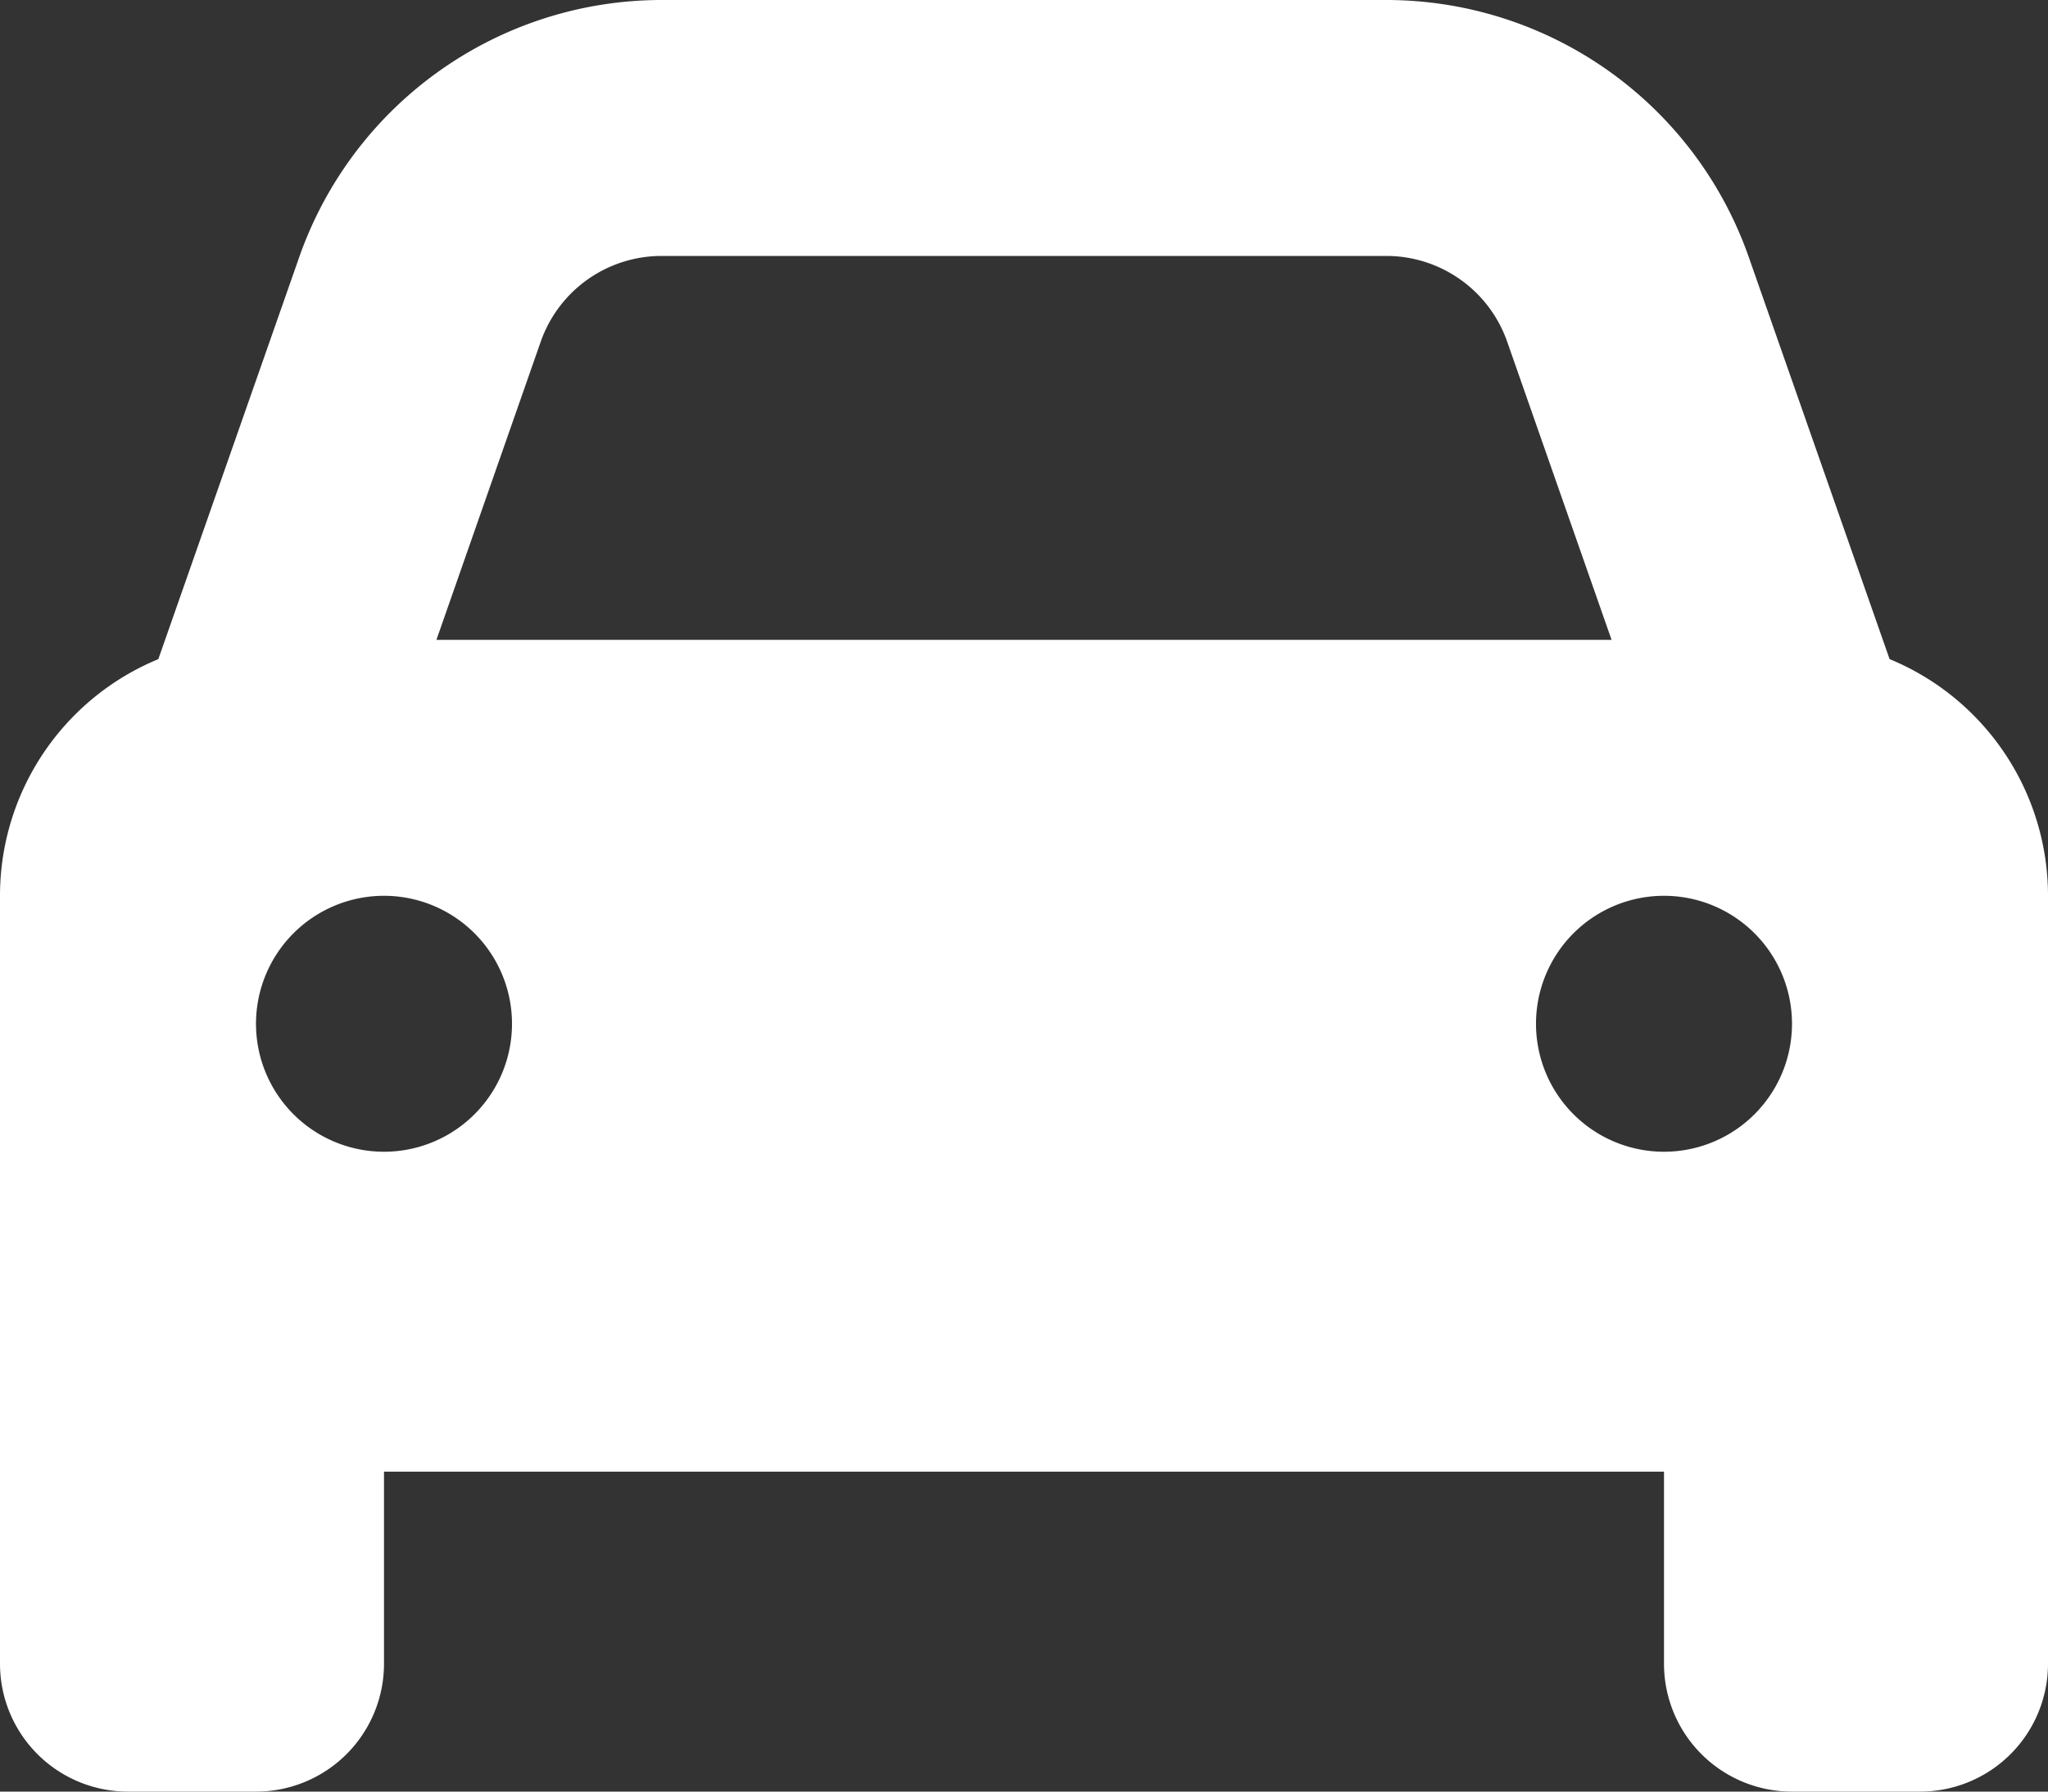
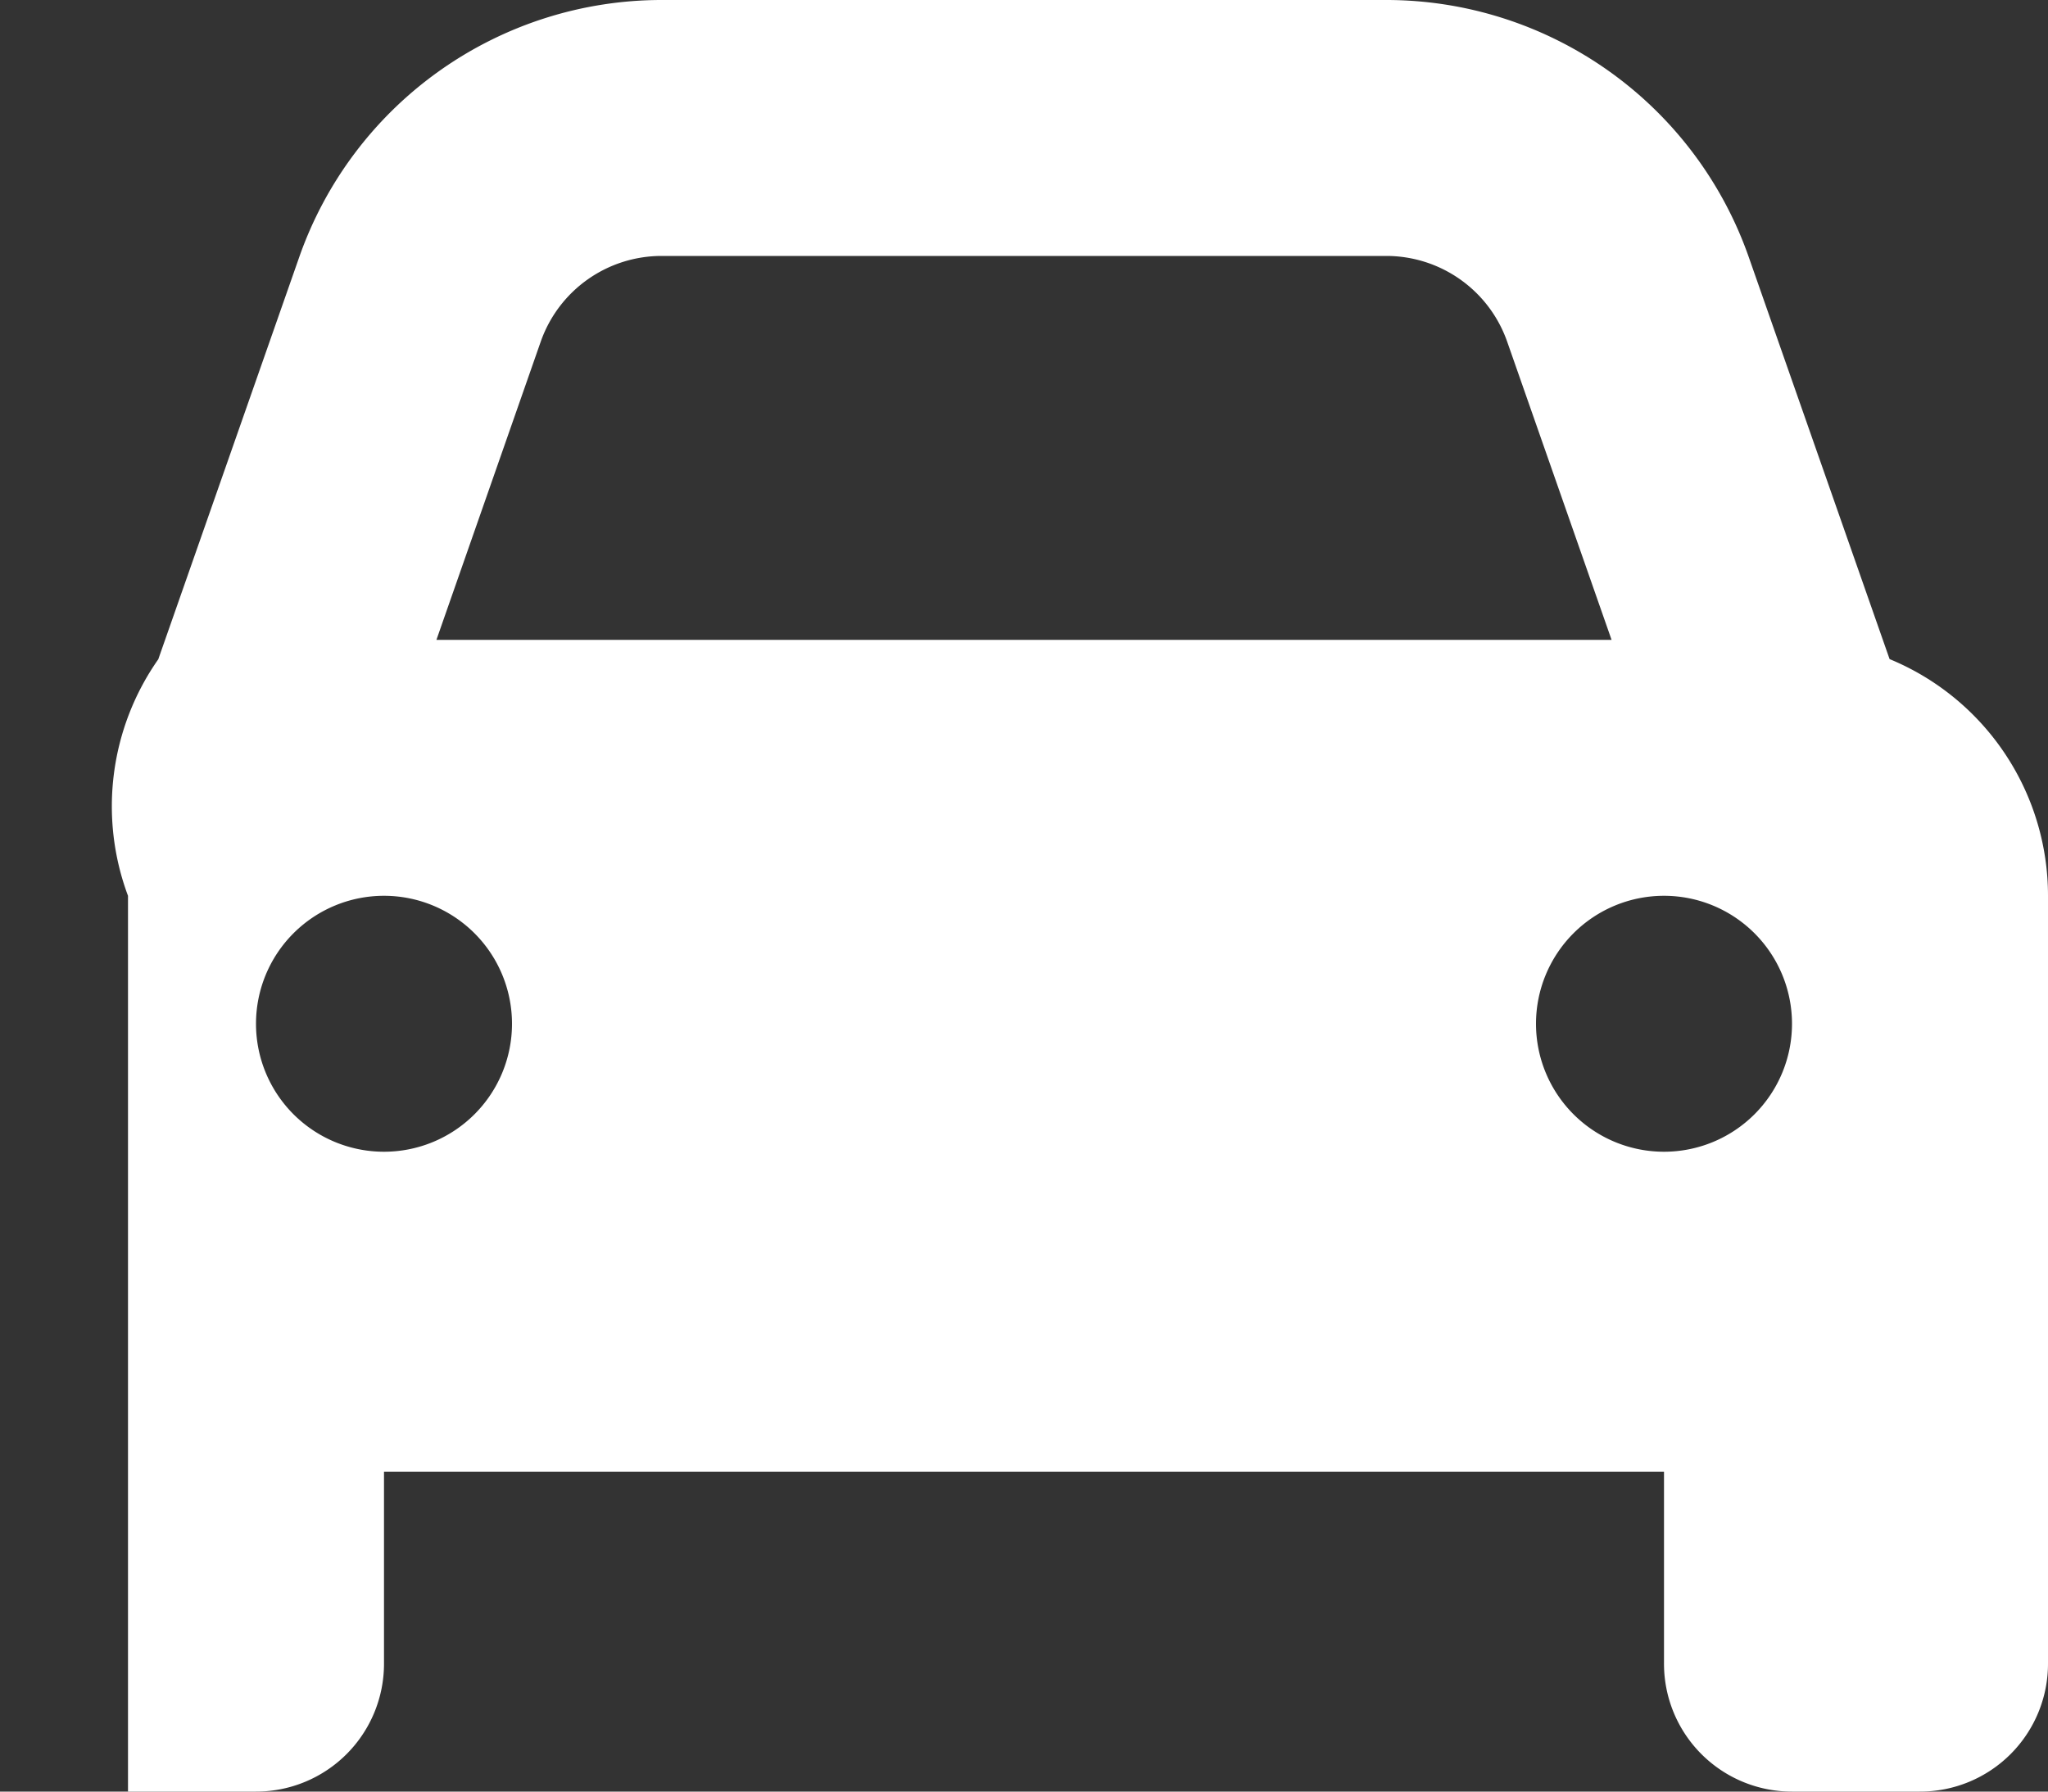
<svg xmlns="http://www.w3.org/2000/svg" width="20" height="17.5" viewBox="0 0 20 17.5">
  <rect x="0" y="0" width="20" height="17.5" fill="#333333" stroke="none" />
-   <path id="Icon_fa-solid-car" data-name="Icon fa-solid-car" d="M5.281,5.586,4.262,8.5H15.738l-1.02-2.914a1.251,1.251,0,0,0-1.18-.836H6.461A1.251,1.251,0,0,0,5.281,5.586Zm-3.734,3.1L2.922,4.762A3.751,3.751,0,0,1,6.461,2.25h7.078a3.751,3.751,0,0,1,3.539,2.512l1.375,3.926A2.5,2.5,0,0,1,20,11v7.5a1.249,1.249,0,0,1-1.25,1.25H17.5a1.249,1.249,0,0,1-1.25-1.25V16.625H3.75V18.5A1.249,1.249,0,0,1,2.5,19.75H1.25A1.249,1.249,0,0,1,0,18.5V11A2.5,2.5,0,0,1,1.547,8.688ZM5,12.25A1.25,1.25,0,1,0,3.75,13.5,1.25,1.25,0,0,0,5,12.25ZM16.25,13.5A1.25,1.25,0,1,0,15,12.25,1.25,1.25,0,0,0,16.25,13.5Z" transform="translate(0 -2.25)" fill="#fff" />
+   <path id="Icon_fa-solid-car" data-name="Icon fa-solid-car" d="M5.281,5.586,4.262,8.5H15.738l-1.02-2.914a1.251,1.251,0,0,0-1.18-.836H6.461A1.251,1.251,0,0,0,5.281,5.586Zm-3.734,3.1L2.922,4.762A3.751,3.751,0,0,1,6.461,2.25h7.078a3.751,3.751,0,0,1,3.539,2.512l1.375,3.926A2.5,2.5,0,0,1,20,11v7.5a1.249,1.249,0,0,1-1.25,1.25H17.5a1.249,1.249,0,0,1-1.25-1.25V16.625H3.75V18.5A1.249,1.249,0,0,1,2.5,19.75H1.25V11A2.5,2.5,0,0,1,1.547,8.688ZM5,12.25A1.25,1.25,0,1,0,3.75,13.5,1.25,1.25,0,0,0,5,12.25ZM16.25,13.5A1.25,1.25,0,1,0,15,12.25,1.25,1.25,0,0,0,16.25,13.5Z" transform="translate(0 -2.25)" fill="#fff" />
</svg>